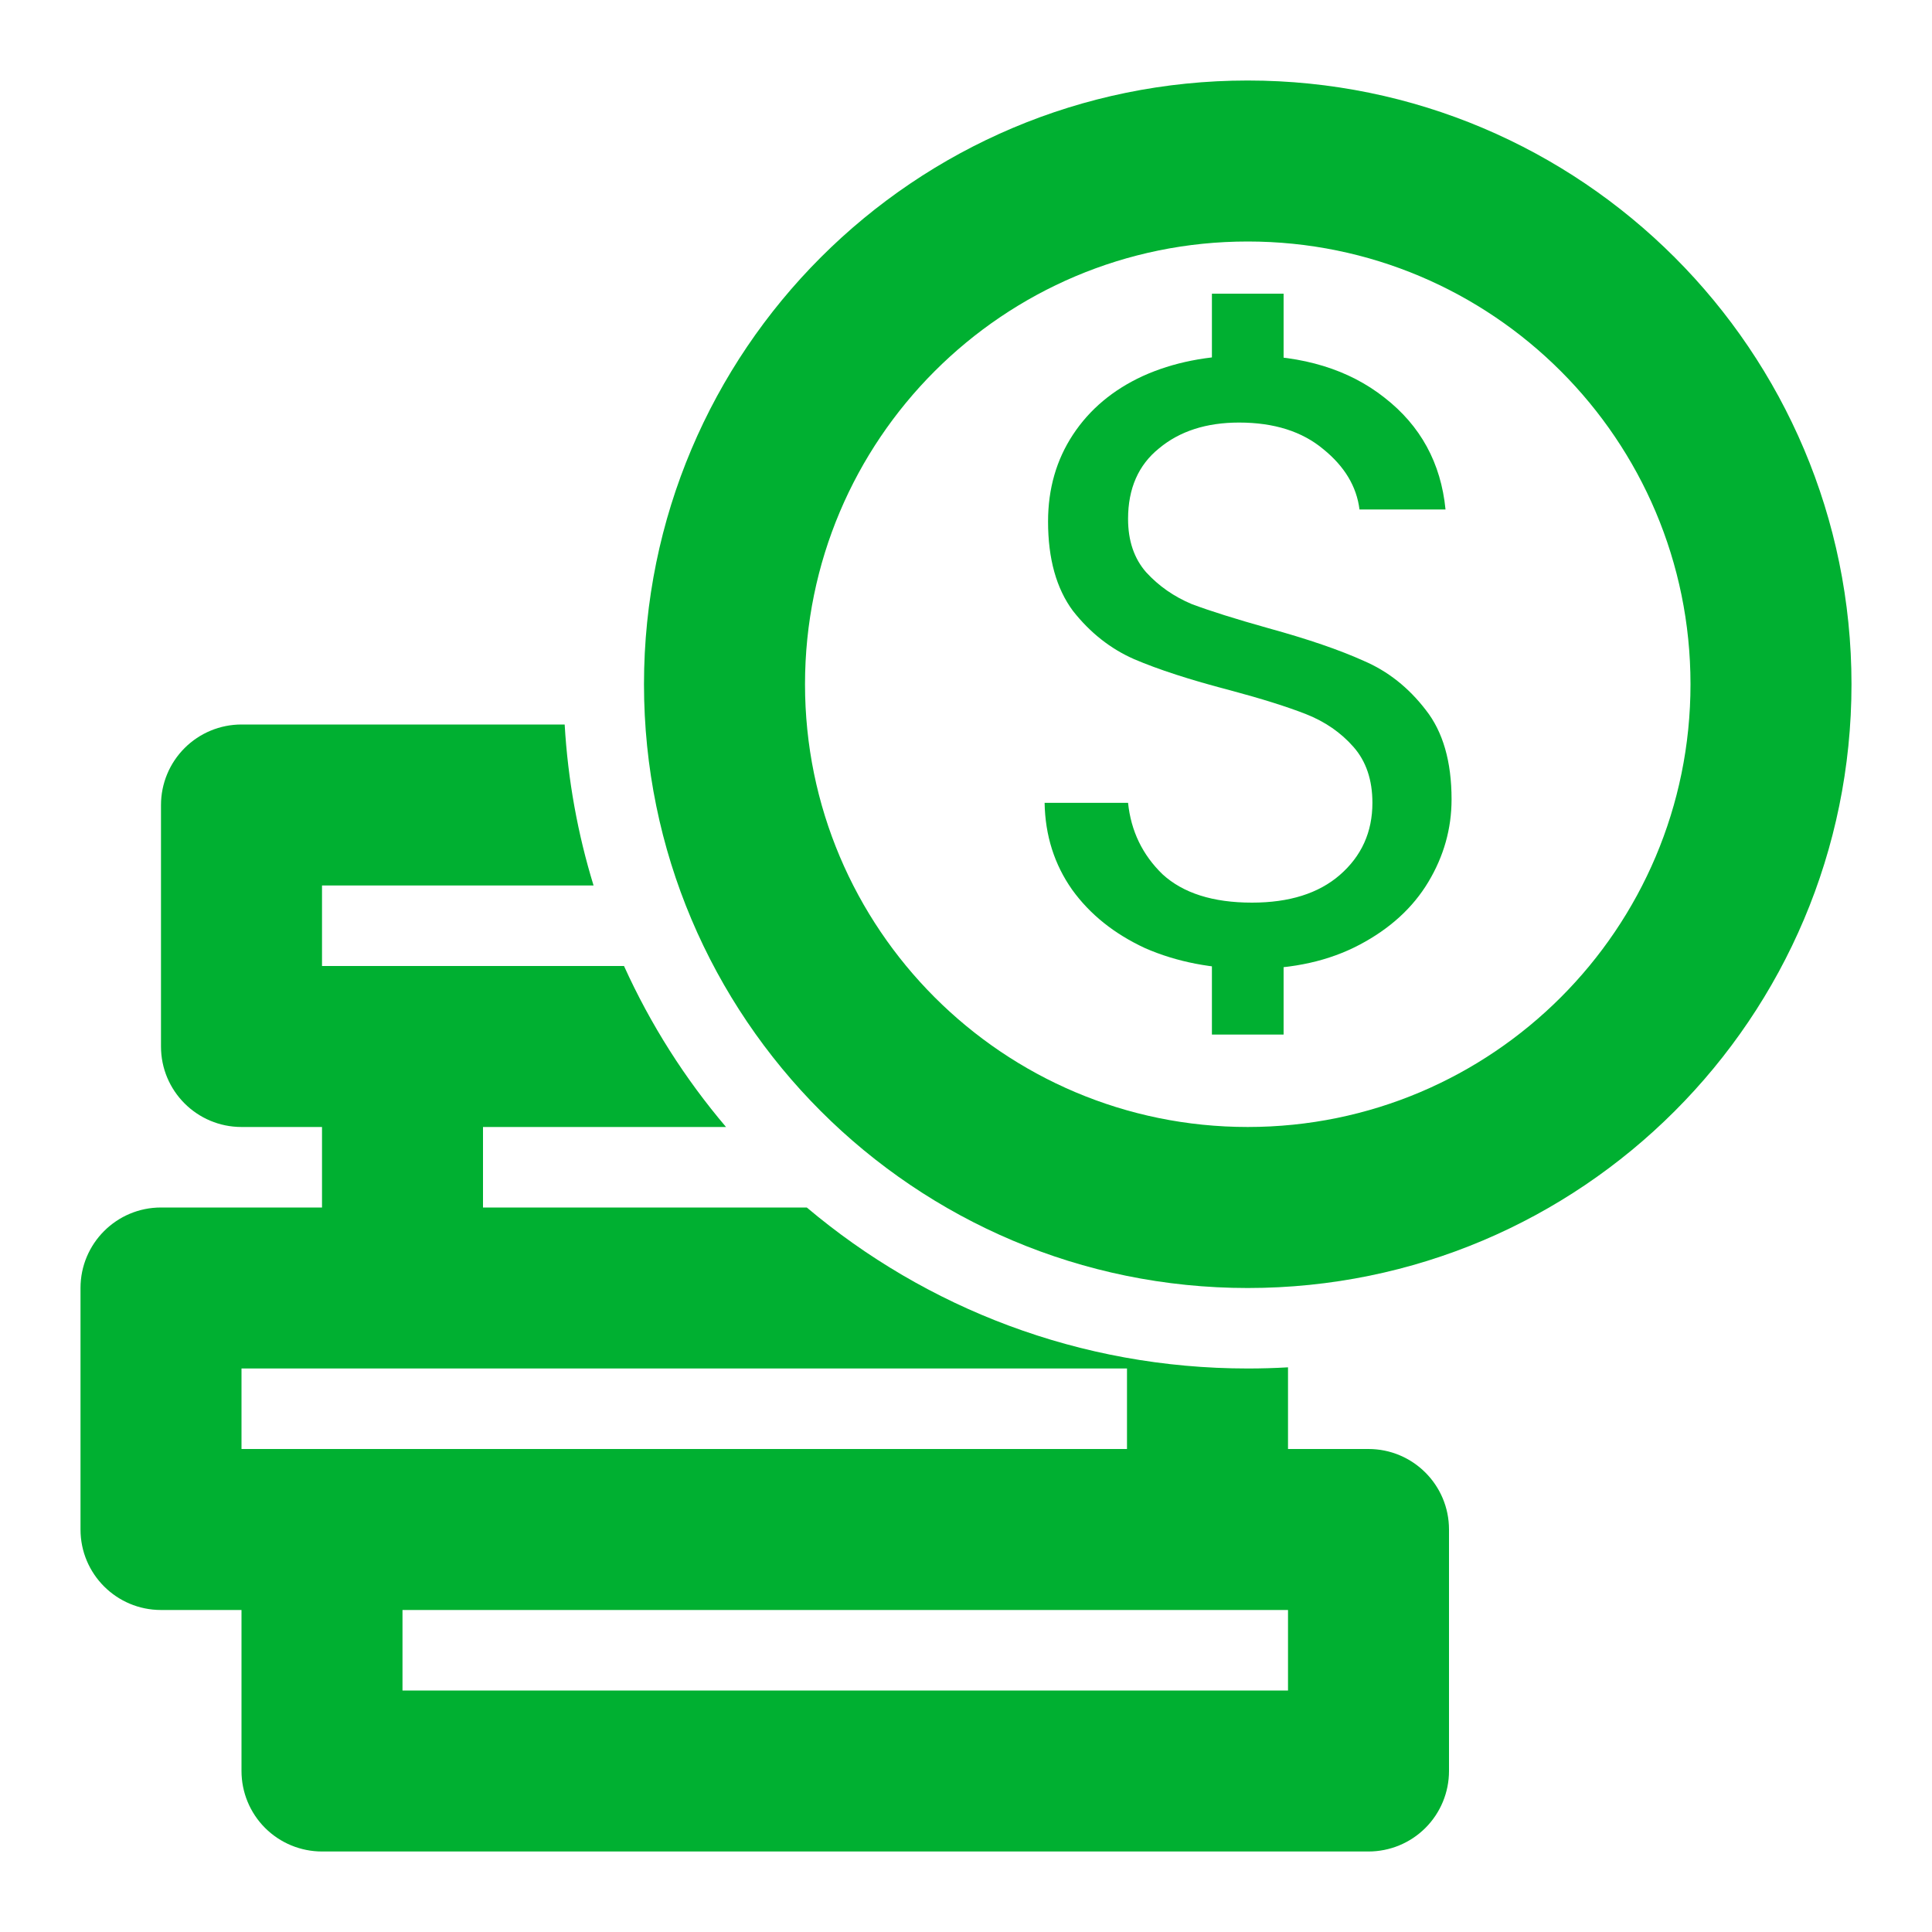
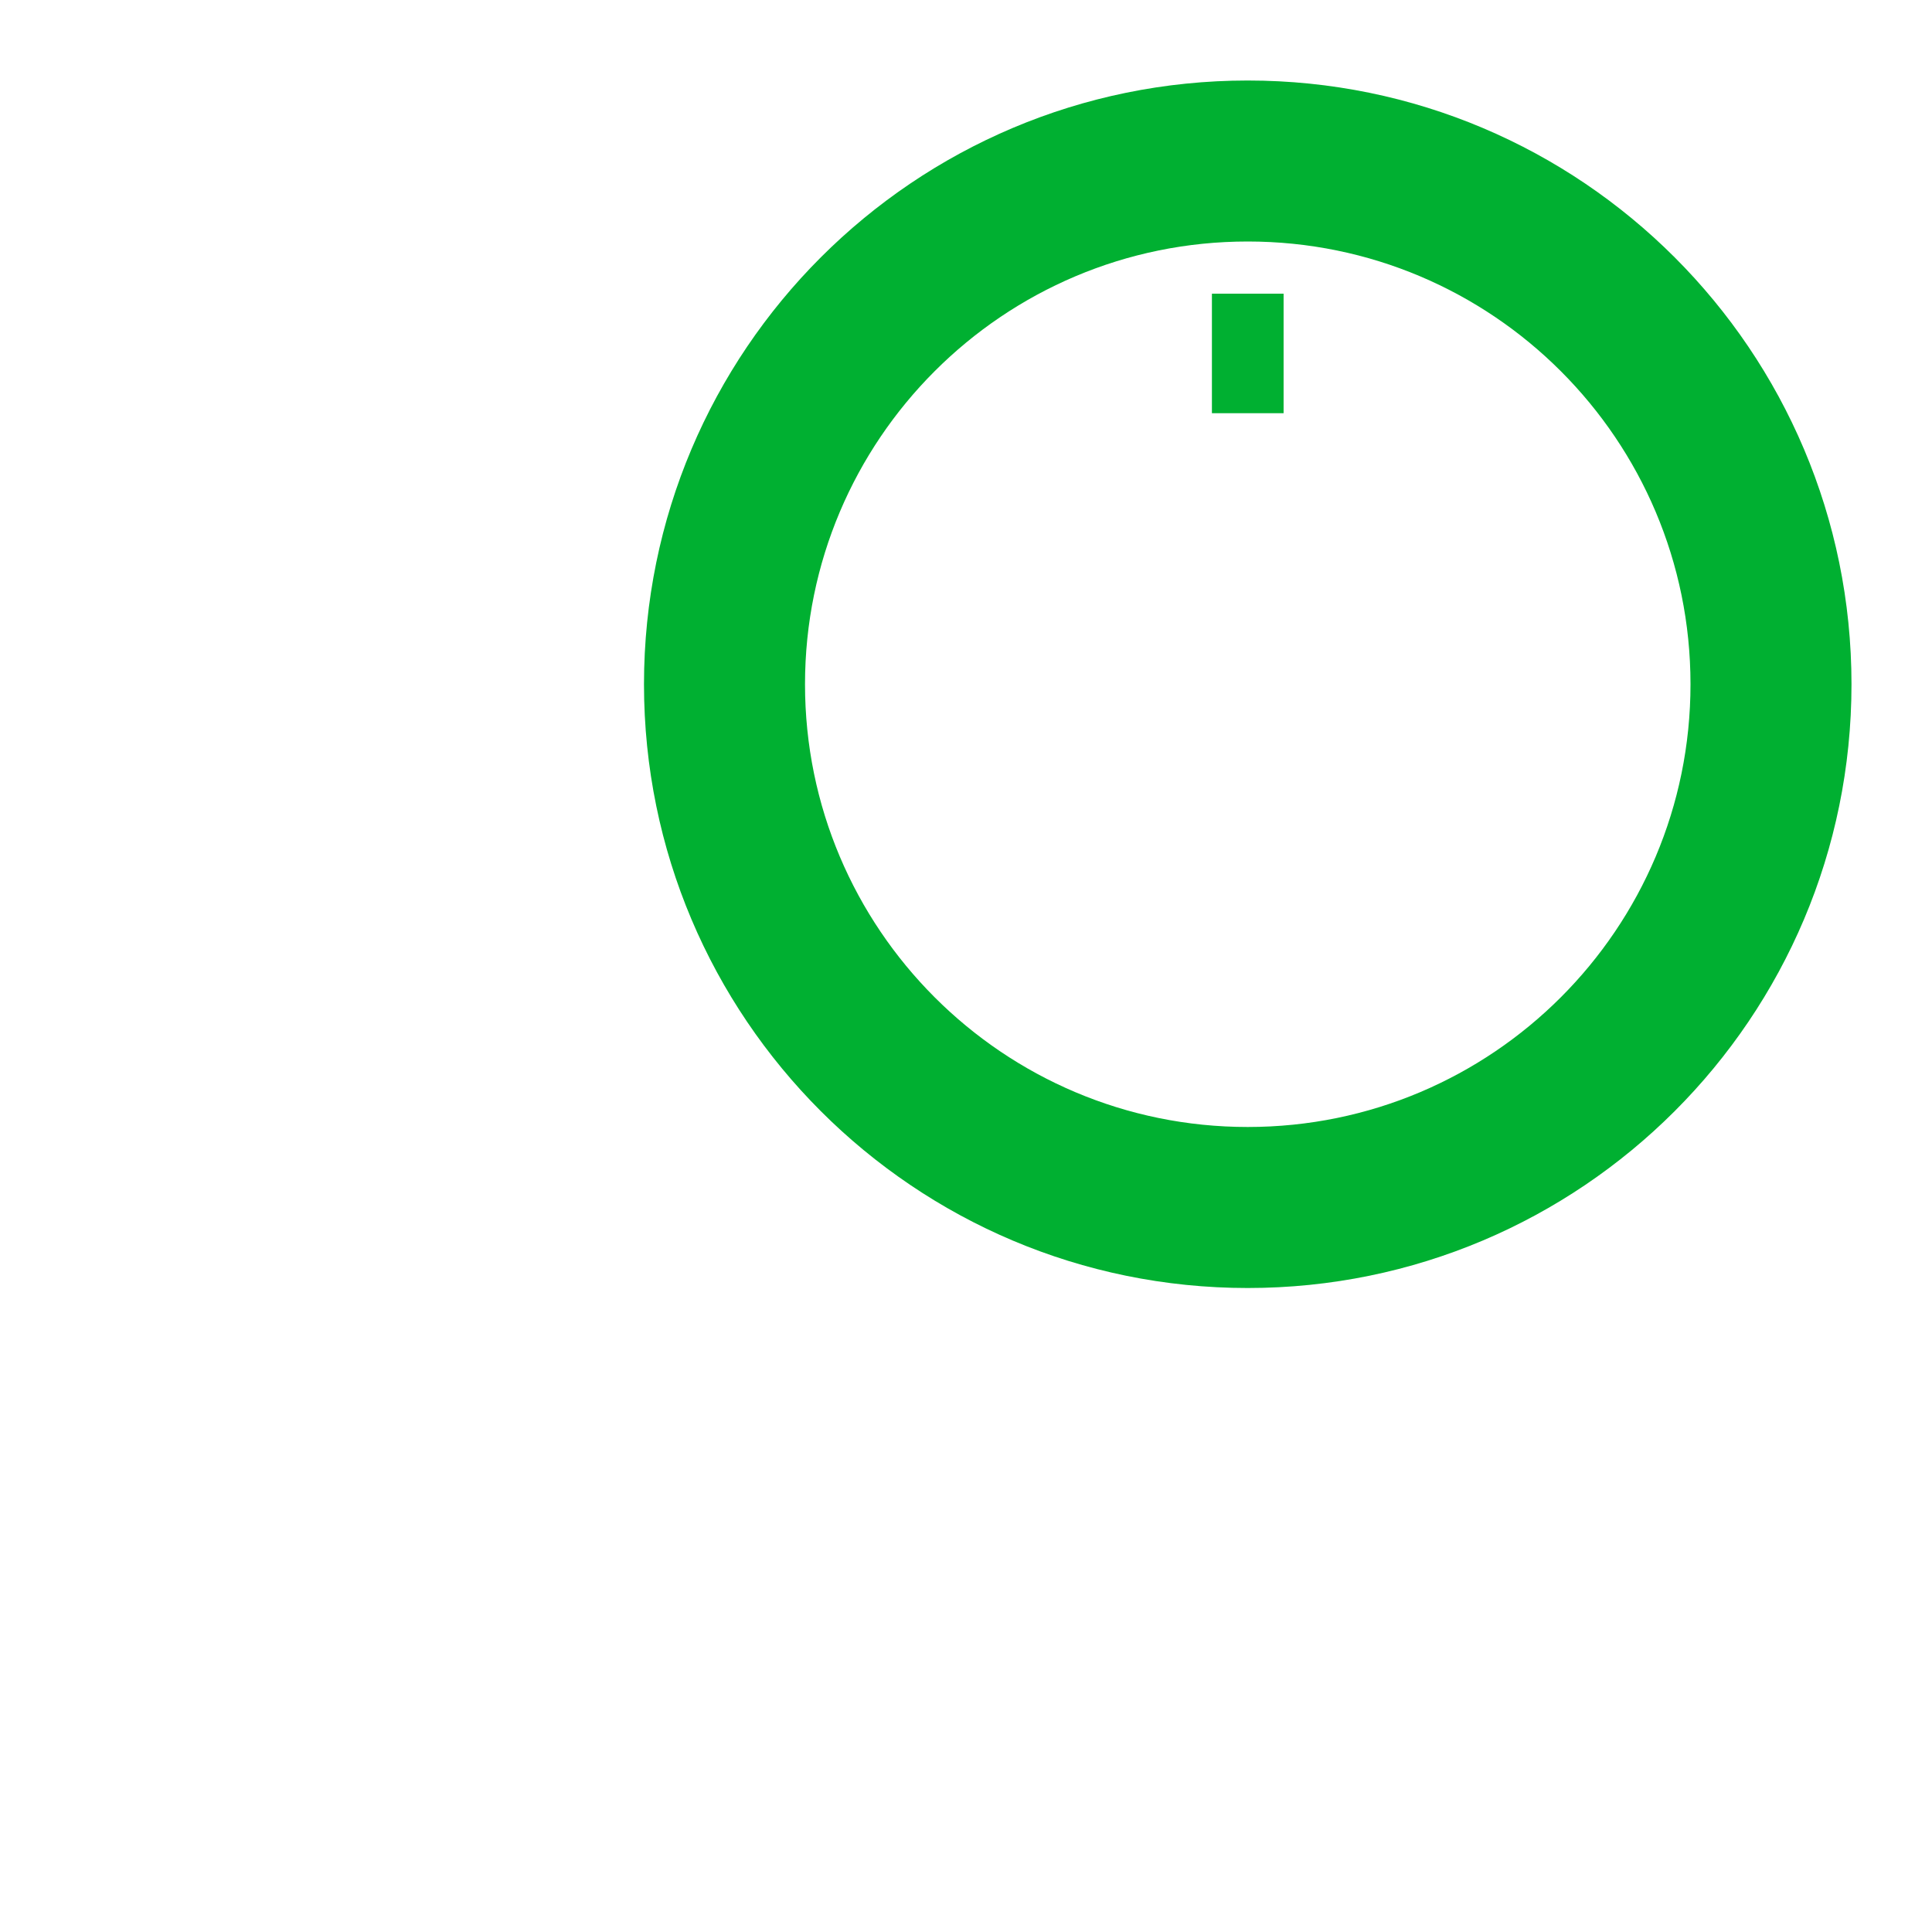
<svg xmlns="http://www.w3.org/2000/svg" width="70" height="70" viewBox="0 0 70 70" fill="none">
  <path fill-rule="evenodd" clip-rule="evenodd" d="M45.208 8.75C36.349 8.75 29.167 15.932 29.167 24.792C29.167 33.651 36.349 40.833 45.208 40.833C54.068 40.833 61.25 33.651 61.25 24.792C61.25 15.932 54.068 8.75 45.208 8.75ZM23.333 24.792C23.333 12.71 33.127 2.917 45.208 2.917C57.289 2.917 67.083 12.71 67.083 24.792C67.083 36.873 57.289 46.667 45.208 46.667C33.127 46.667 23.333 36.873 23.333 24.792Z" fill="#00B031" />
-   <path d="M35.453 41.051L33.234 36.612C32.74 35.624 31.73 35 30.625 35H29.23C30.808 37.465 32.941 39.541 35.453 41.051Z" fill="#00B031" />
  <path d="M29.167 34.9V29.167C29.167 27.574 27.891 26.28 26.305 26.25C26.546 29.414 27.563 32.361 29.167 34.9Z" fill="#00B031" />
-   <path fill-rule="evenodd" clip-rule="evenodd" d="M46.667 49.541C46.184 49.569 45.698 49.583 45.208 49.583C39.121 49.583 33.547 47.39 29.232 43.75L17.5 43.75V40.833L26.305 40.833C24.817 39.082 23.569 37.12 22.609 35H11.667V32.083L21.506 32.083C20.935 30.223 20.576 28.269 20.459 26.25H8.75C7.976 26.25 7.235 26.557 6.688 27.104C6.141 27.651 5.833 28.393 5.833 29.167V37.917C5.833 39.528 7.139 40.833 8.75 40.833H11.667L11.667 43.75H5.833C4.222 43.75 2.917 45.056 2.917 46.667V55.417C2.917 57.028 4.222 58.333 5.833 58.333H8.75V64.167C8.75 64.94 9.057 65.682 9.604 66.229C10.151 66.776 10.893 67.083 11.667 67.083L49.583 67.083C50.357 67.083 51.099 66.776 51.646 66.229C52.193 65.682 52.5 64.94 52.5 64.167V55.417C52.5 53.806 51.194 52.5 49.583 52.5H46.667V49.541ZM8.75 49.583H40.833V52.5L8.75 52.5V49.583ZM14.583 61.25V58.333L46.667 58.333V61.25L14.583 61.25Z" fill="#00B031" />
-   <path d="M45.361 35.104C43.927 35.104 42.638 34.855 41.495 34.356C40.373 33.837 39.49 33.13 38.846 32.236C38.202 31.322 37.869 30.273 37.848 29.088H40.872C40.976 30.106 41.392 30.969 42.119 31.675C42.867 32.361 43.948 32.704 45.361 32.704C46.712 32.704 47.771 32.371 48.54 31.706C49.33 31.021 49.725 30.148 49.725 29.088C49.725 28.257 49.496 27.581 49.039 27.062C48.582 26.542 48.01 26.148 47.325 25.877C46.639 25.607 45.714 25.316 44.55 25.005C43.116 24.631 41.963 24.256 41.09 23.882C40.238 23.508 39.5 22.927 38.877 22.137C38.274 21.326 37.973 20.246 37.973 18.895C37.973 17.71 38.274 16.661 38.877 15.746C39.48 14.832 40.321 14.126 41.402 13.627C42.503 13.128 43.761 12.879 45.174 12.879C47.21 12.879 48.873 13.388 50.161 14.406C51.47 15.424 52.208 16.775 52.374 18.459H49.257C49.153 17.627 48.717 16.9 47.948 16.276C47.179 15.632 46.161 15.31 44.893 15.31C43.709 15.31 42.742 15.622 41.994 16.245C41.246 16.848 40.872 17.7 40.872 18.801C40.872 19.591 41.09 20.235 41.527 20.734C41.984 21.233 42.535 21.617 43.179 21.887C43.844 22.137 44.769 22.428 45.953 22.76C47.387 23.155 48.54 23.55 49.413 23.945C50.286 24.319 51.034 24.911 51.657 25.721C52.281 26.511 52.593 27.592 52.593 28.963C52.593 30.023 52.312 31.021 51.751 31.956C51.19 32.891 50.359 33.65 49.257 34.231C48.156 34.813 46.857 35.104 45.361 35.104Z" fill="#00B031" />
  <path d="M43.91 10.641H46.507V14.971H43.91V10.641Z" fill="#00B031" />
-   <path d="M43.91 33.587H46.507V37.484H43.91V33.587Z" fill="#00B031" />
</svg>